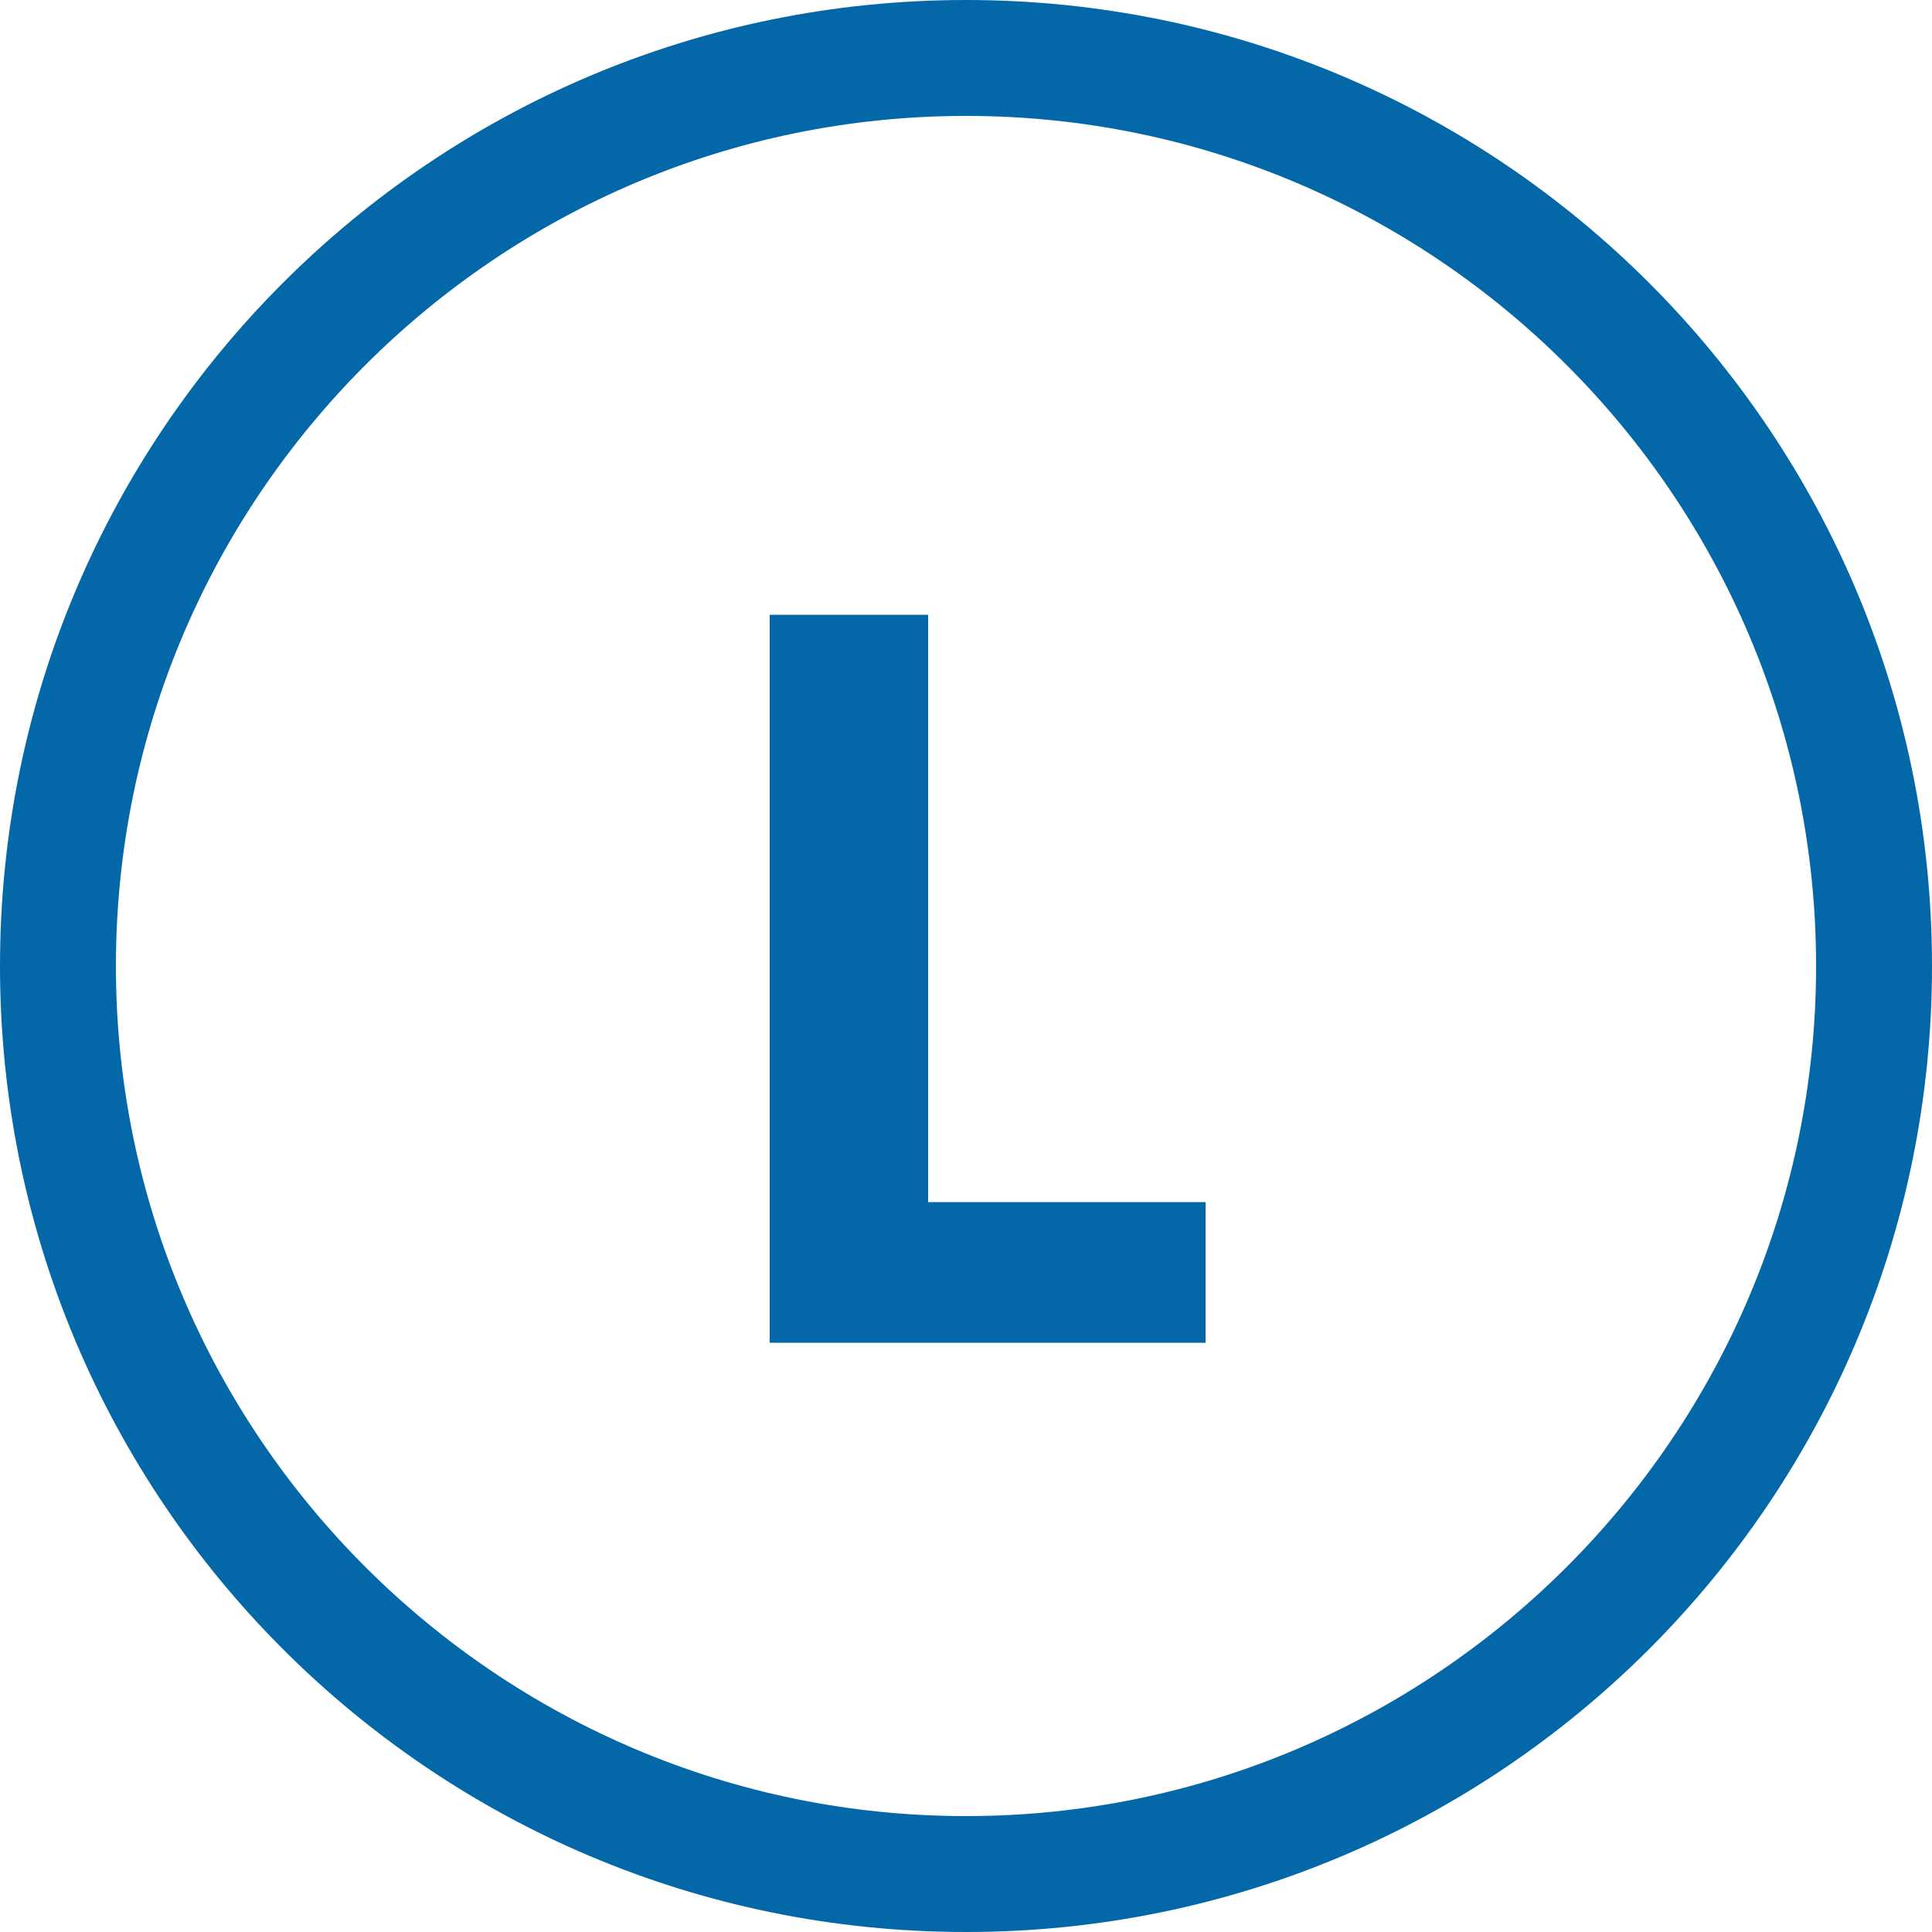
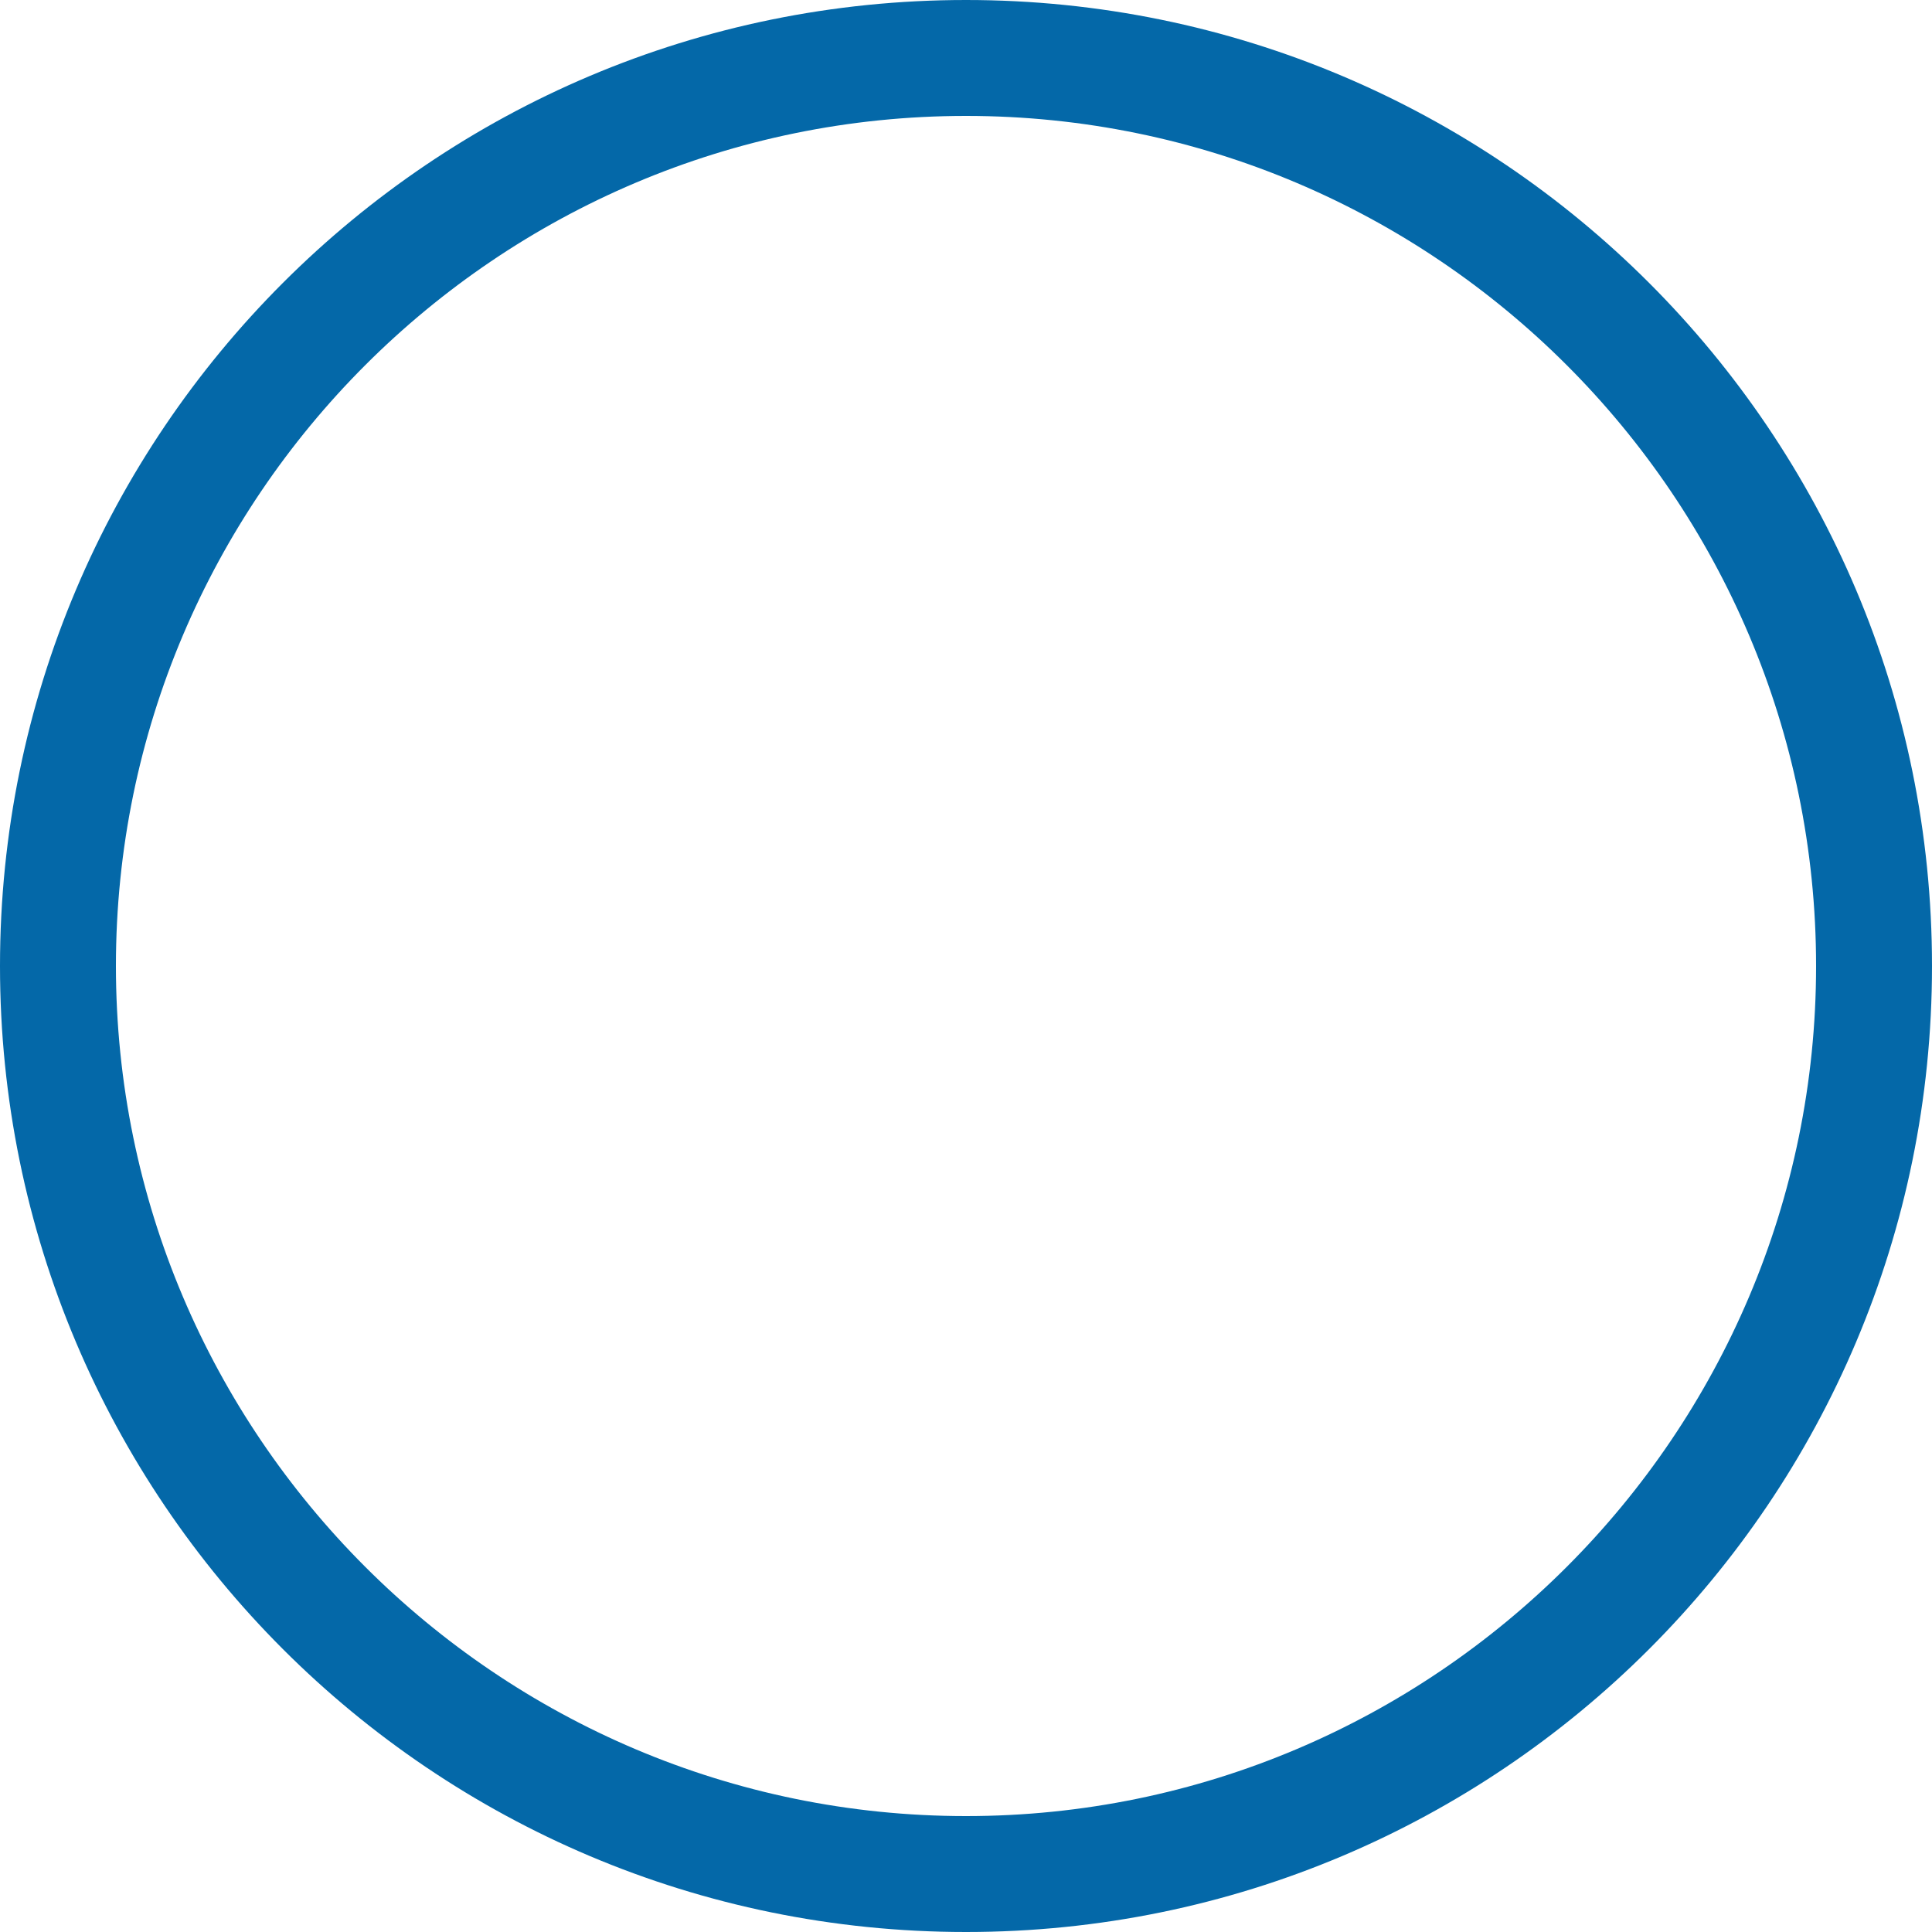
<svg xmlns="http://www.w3.org/2000/svg" viewBox="0 0 50 50">
  <defs>
    <style>.d{fill:#0468a8;}</style>
  </defs>
  <g id="a" />
  <g id="b">
    <g id="c">
      <g>
        <path class="d" d="M25,3c12.13,0,22,9.87,22,22s-9.87,22-22,22S3,37.13,3,25,12.87,3,25,3m0-3C11.19,0,0,11.19,0,25s11.19,25,25,25,25-11.19,25-25S38.81,0,25,0h0Z" />
-         <path class="d" d="M19.92,34.76V15.91h4.1v15.2h7.18v3.64h-11.29Z" />
      </g>
    </g>
  </g>
</svg>